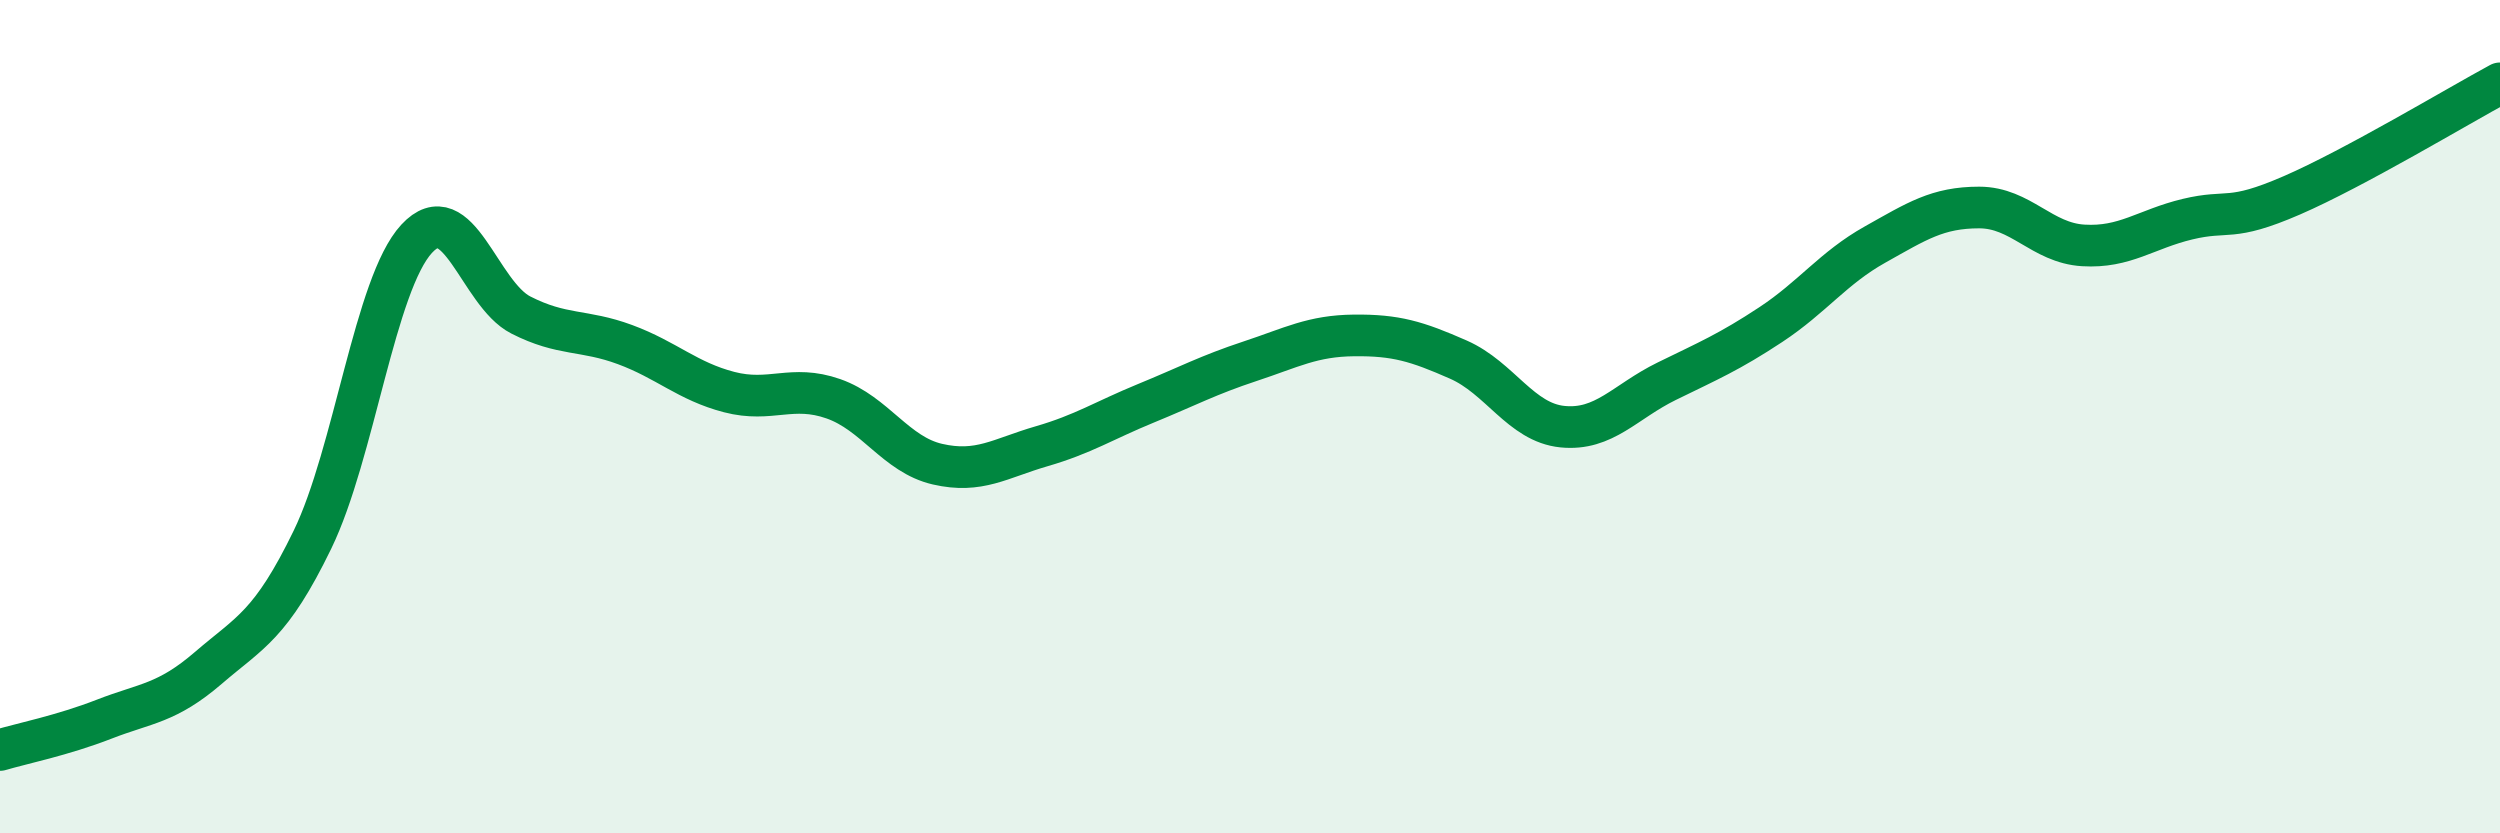
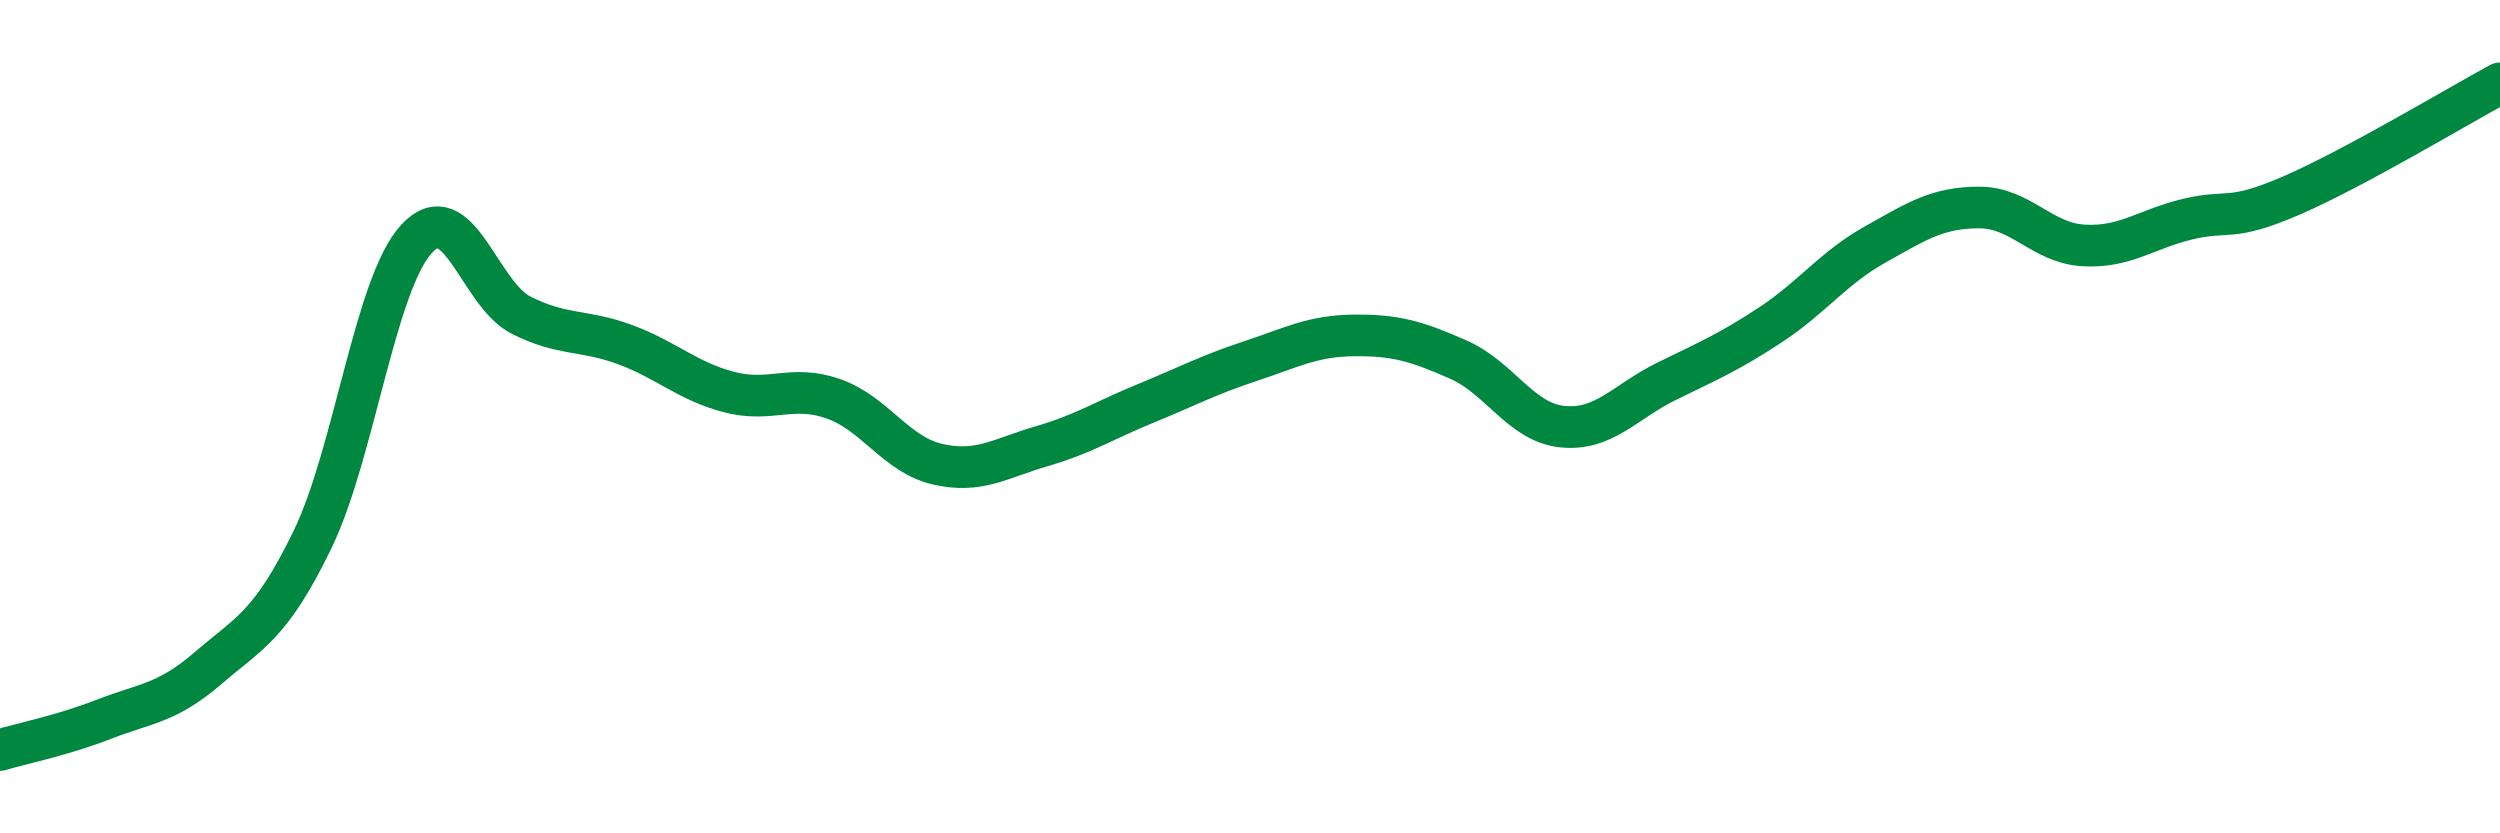
<svg xmlns="http://www.w3.org/2000/svg" width="60" height="20" viewBox="0 0 60 20">
-   <path d="M 0,18 C 0.5,17.85 1.5,17.65 2.5,17.26 C 3.5,16.87 4,16.89 5,16.03 C 6,15.17 6.5,15.01 7.5,12.95 C 8.5,10.89 9,6.81 10,5.73 C 11,4.65 11.5,7.05 12.5,7.56 C 13.5,8.07 14,7.9 15,8.27 C 16,8.64 16.5,9.15 17.5,9.41 C 18.5,9.67 19,9.22 20,9.57 C 21,9.92 21.5,10.91 22.5,11.14 C 23.5,11.37 24,11 25,10.71 C 26,10.42 26.5,10.09 27.5,9.68 C 28.5,9.27 29,9 30,8.67 C 31,8.34 31.5,8.06 32.5,8.05 C 33.5,8.04 34,8.19 35,8.63 C 36,9.07 36.5,10.14 37.5,10.24 C 38.5,10.34 39,9.64 40,9.15 C 41,8.66 41.5,8.45 42.5,7.79 C 43.5,7.13 44,6.43 45,5.87 C 46,5.31 46.5,4.98 47.5,4.98 C 48.5,4.98 49,5.83 50,5.89 C 51,5.95 51.5,5.5 52.5,5.26 C 53.5,5.02 53.5,5.34 55,4.69 C 56.5,4.04 59,2.54 60,2L60 20L0 20Z" fill="#008740" opacity="0.1" stroke-linecap="round" stroke-linejoin="round" />
  <path d="M 0,18 C 0.5,17.85 1.5,17.65 2.5,17.26 C 3.5,16.87 4,16.89 5,16.03 C 6,15.17 6.5,15.01 7.5,12.95 C 8.5,10.89 9,6.81 10,5.73 C 11,4.65 11.5,7.05 12.5,7.56 C 13.5,8.07 14,7.9 15,8.27 C 16,8.64 16.5,9.15 17.5,9.41 C 18.5,9.67 19,9.22 20,9.57 C 21,9.92 21.5,10.91 22.5,11.14 C 23.5,11.37 24,11 25,10.71 C 26,10.42 26.5,10.09 27.5,9.68 C 28.5,9.27 29,9 30,8.67 C 31,8.34 31.5,8.06 32.5,8.05 C 33.5,8.04 34,8.19 35,8.63 C 36,9.07 36.5,10.14 37.5,10.24 C 38.5,10.34 39,9.64 40,9.15 C 41,8.66 41.5,8.45 42.5,7.79 C 43.5,7.13 44,6.43 45,5.87 C 46,5.31 46.5,4.98 47.5,4.98 C 48.5,4.98 49,5.83 50,5.89 C 51,5.95 51.5,5.5 52.5,5.26 C 53.5,5.02 53.5,5.34 55,4.69 C 56.5,4.04 59,2.54 60,2" stroke="#008740" stroke-width="1" fill="none" stroke-linecap="round" stroke-linejoin="round" />
</svg>